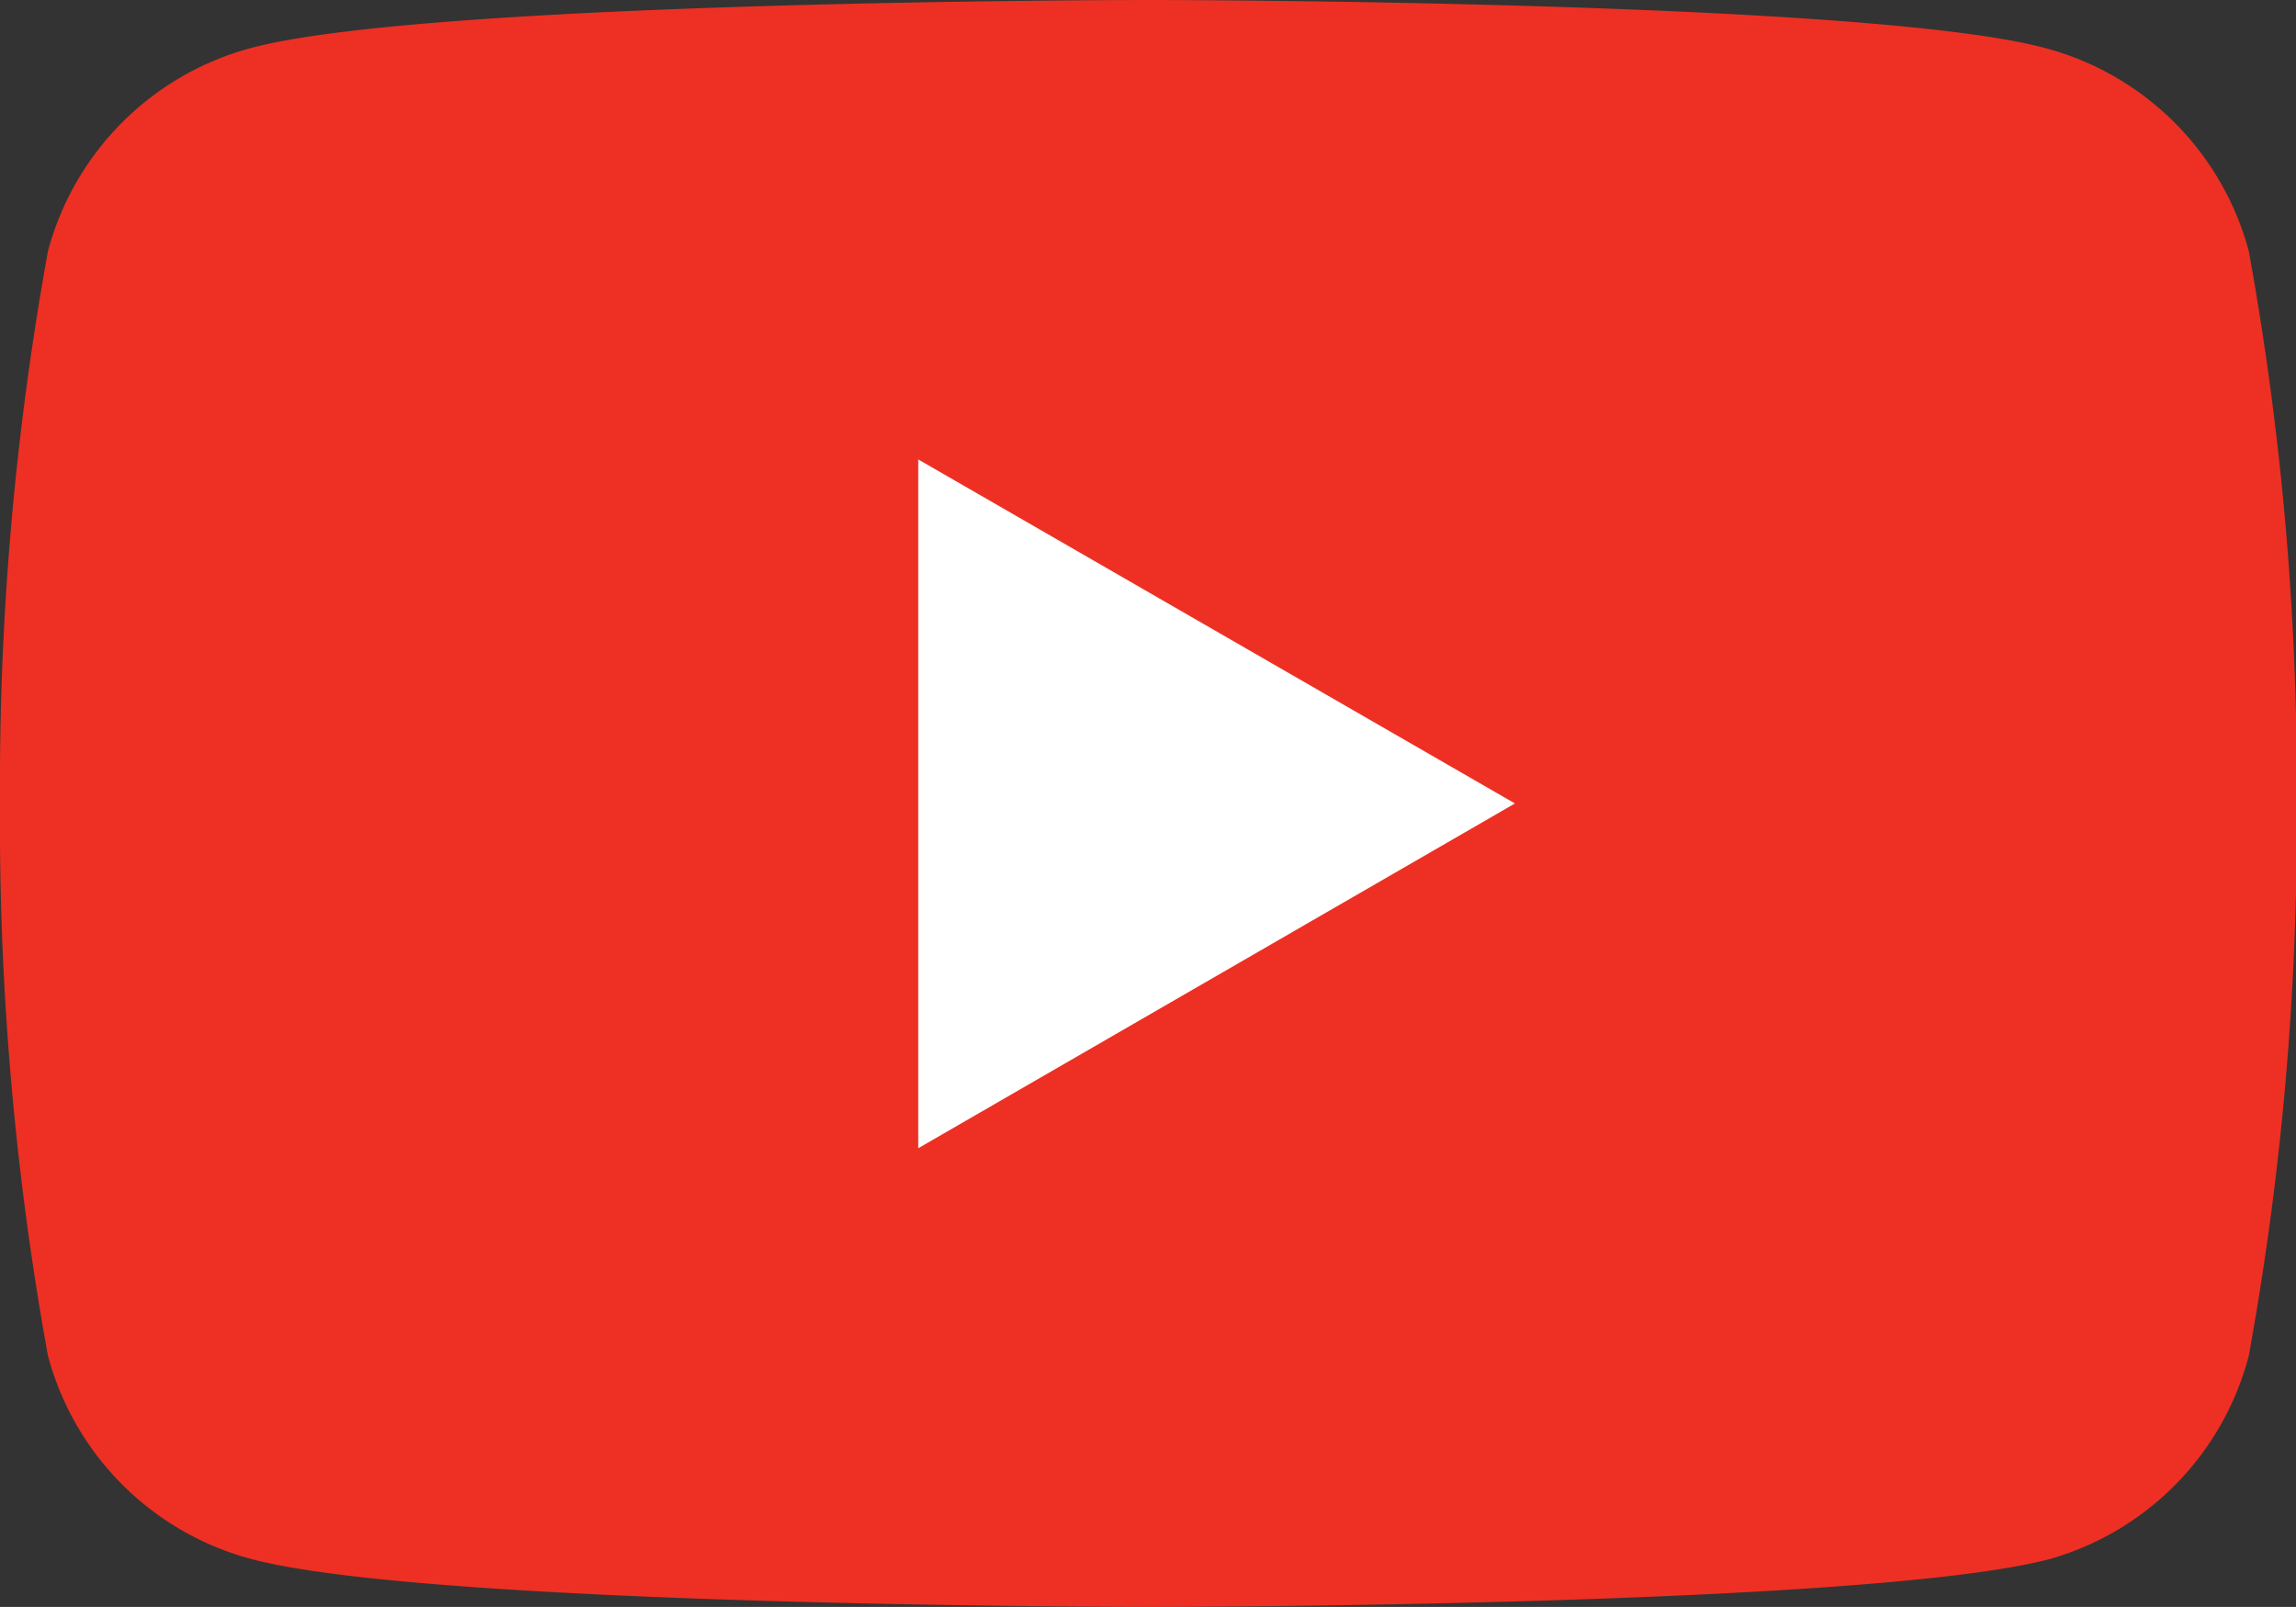
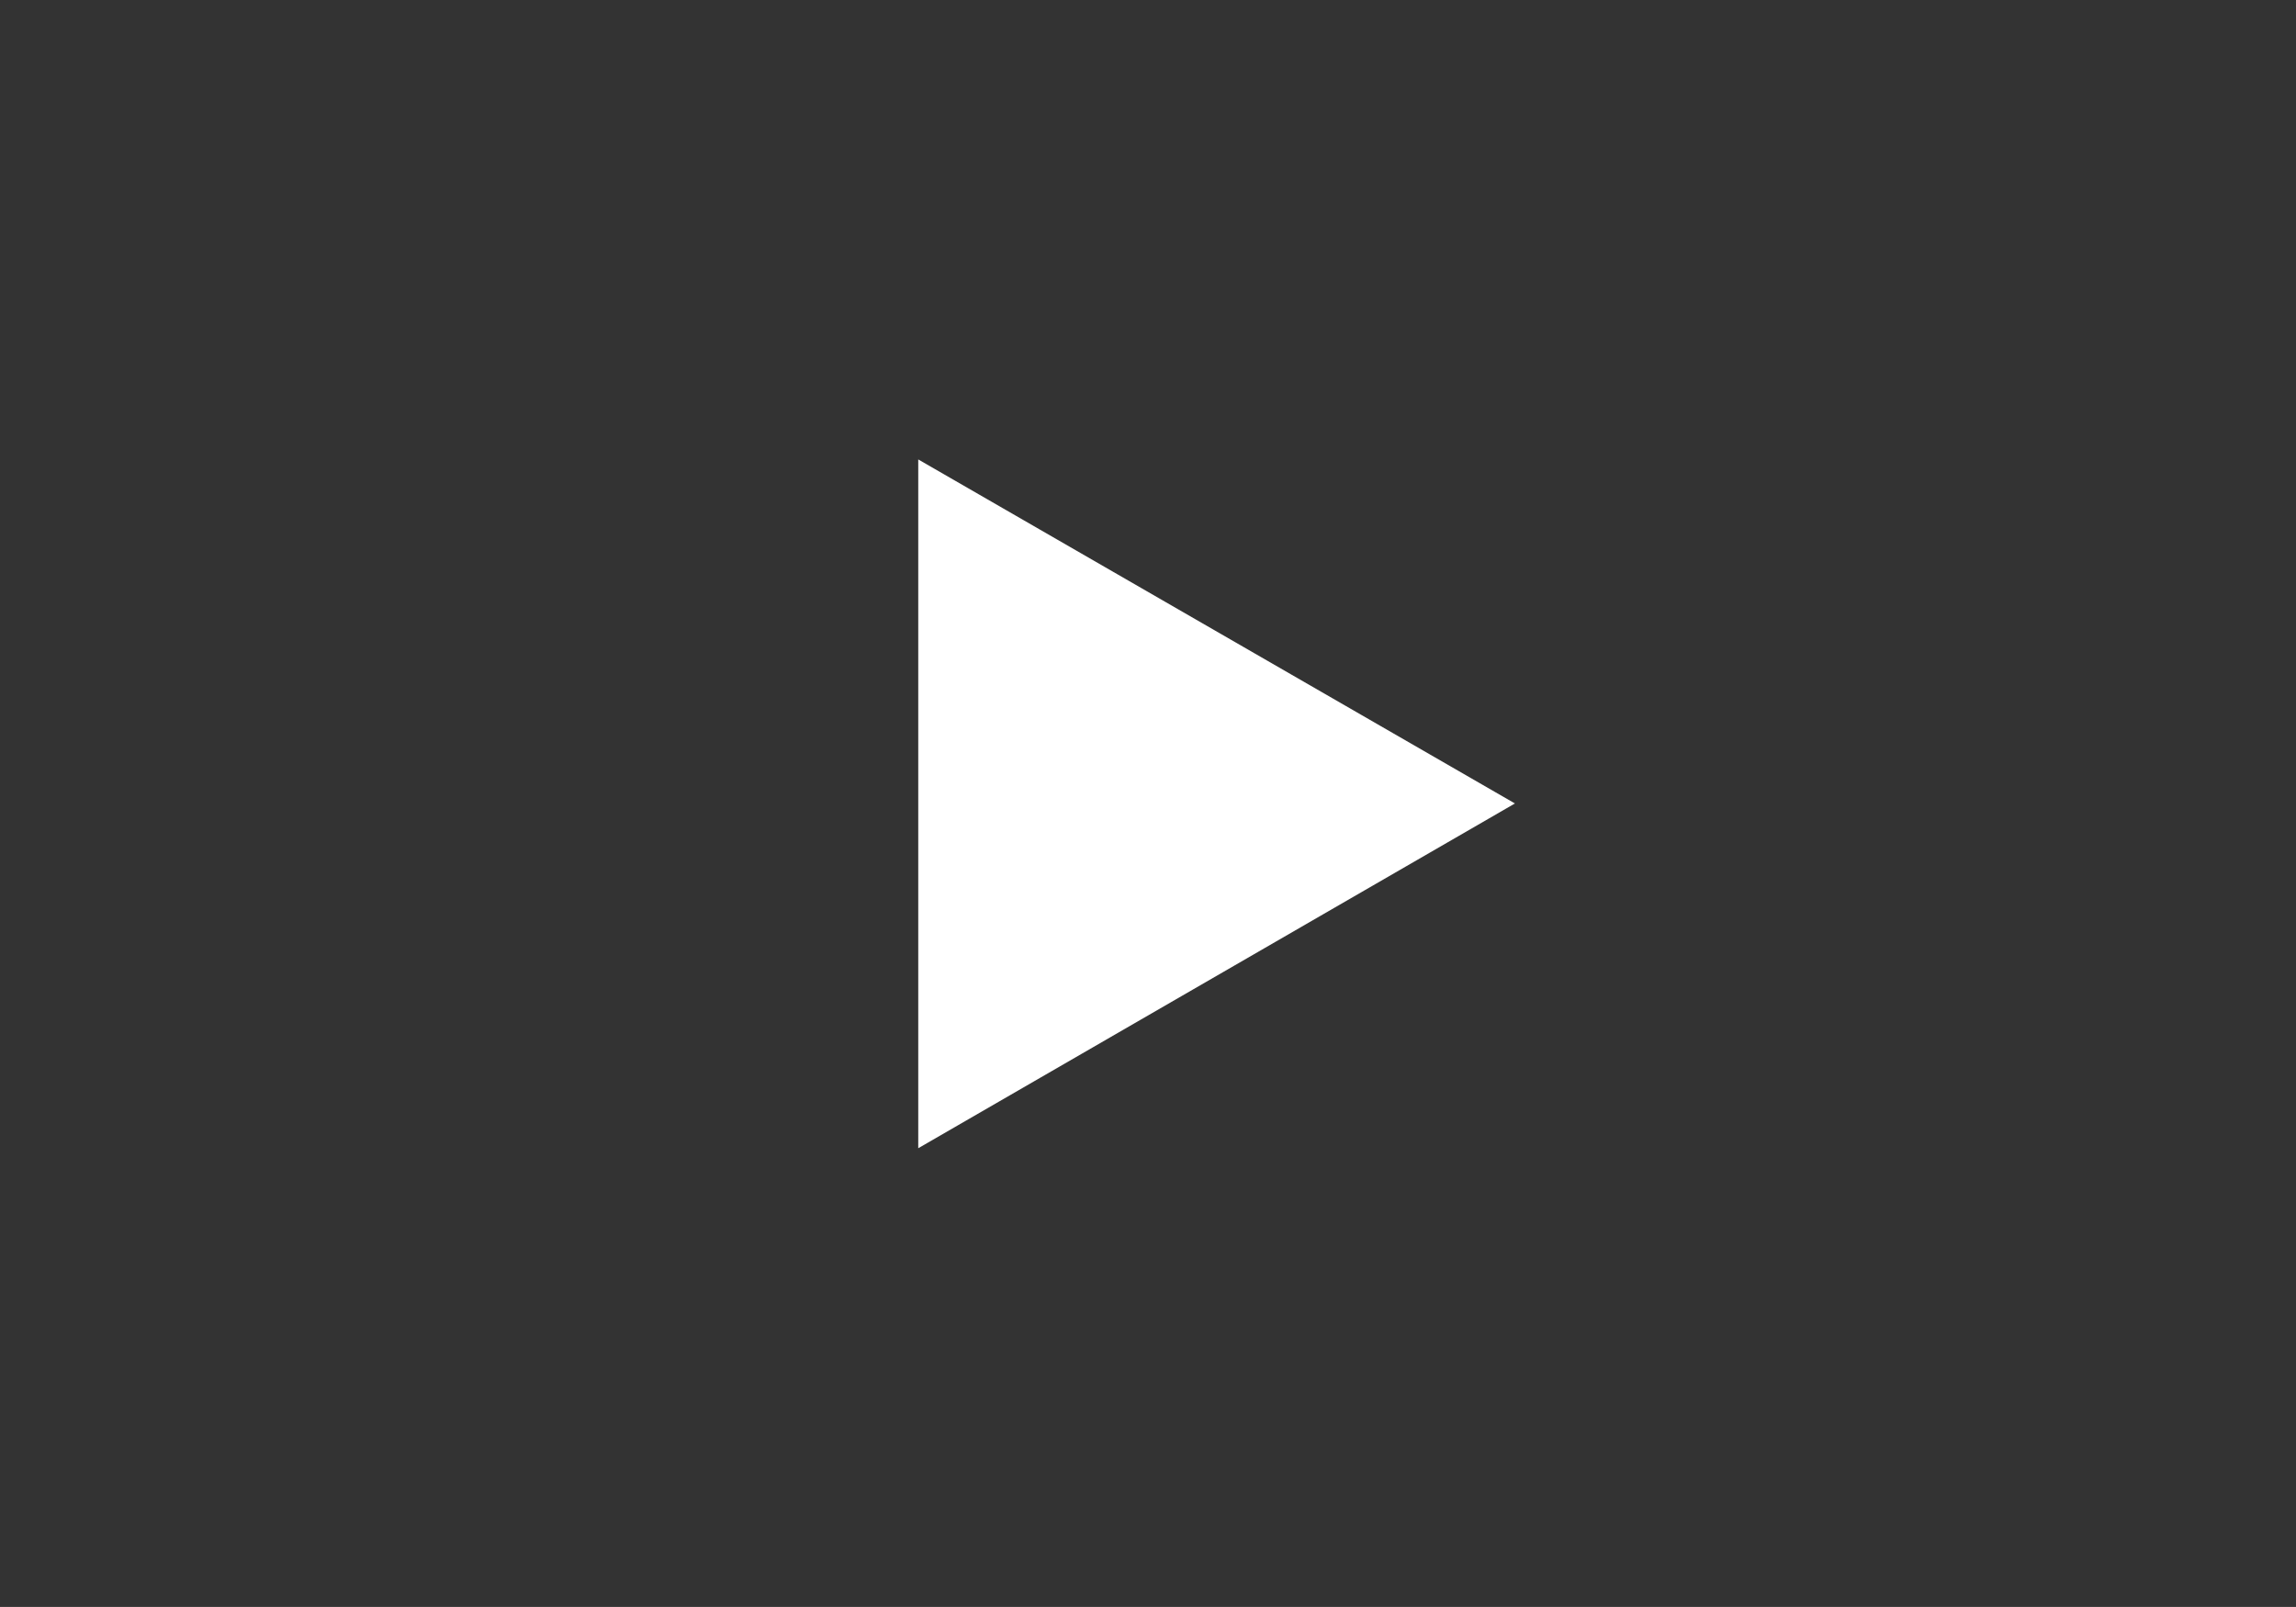
<svg xmlns="http://www.w3.org/2000/svg" viewBox="0 0 30.63 21.44">
  <rect x="0" y="0" width="30.63" height="21.44" fill="#333333" stroke="none" />
  <defs>
    <style>.cls-1{fill:#ed3023;}.cls-2{fill:#fff;}</style>
  </defs>
  <title>icon_youtube</title>
  <g id="レイヤー_2" data-name="レイヤー 2">
    <g id="ベース">
      <g id="icon_youtube">
-         <path class="cls-1" d="M30,3.35A3.83,3.83,0,0,0,27.28.64C24.9,0,15.32,0,15.32,0S5.74,0,3.35.64A3.83,3.83,0,0,0,.64,3.35,39.85,39.85,0,0,0,0,10.72a39.79,39.79,0,0,0,.64,7.37A3.83,3.83,0,0,0,3.35,20.8c2.39.64,12,.64,12,.64s9.58,0,12-.64A3.83,3.83,0,0,0,30,18.09a39.79,39.79,0,0,0,.64-7.37A39.85,39.85,0,0,0,30,3.35" />
        <polygon class="cls-2" points="12.25 15.32 20.21 10.72 12.25 6.13 12.25 15.32" />
      </g>
    </g>
  </g>
</svg>